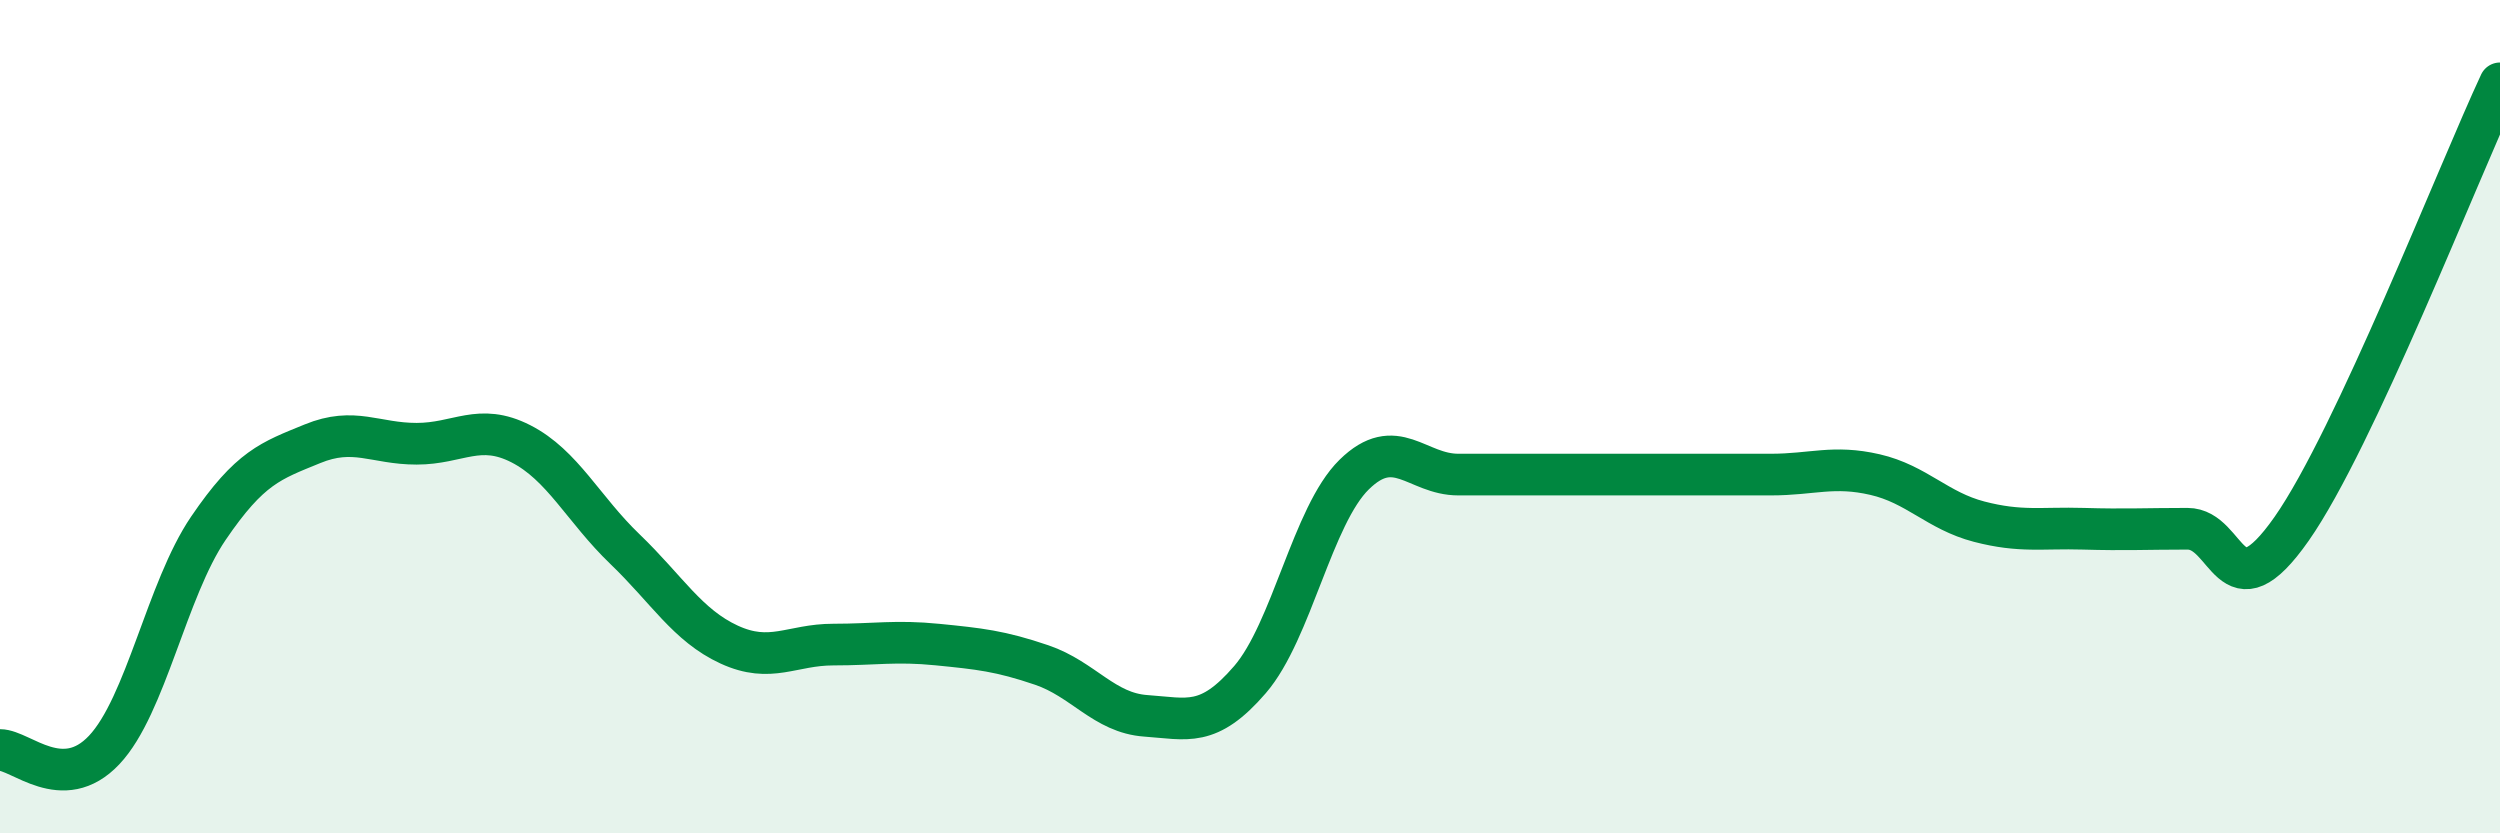
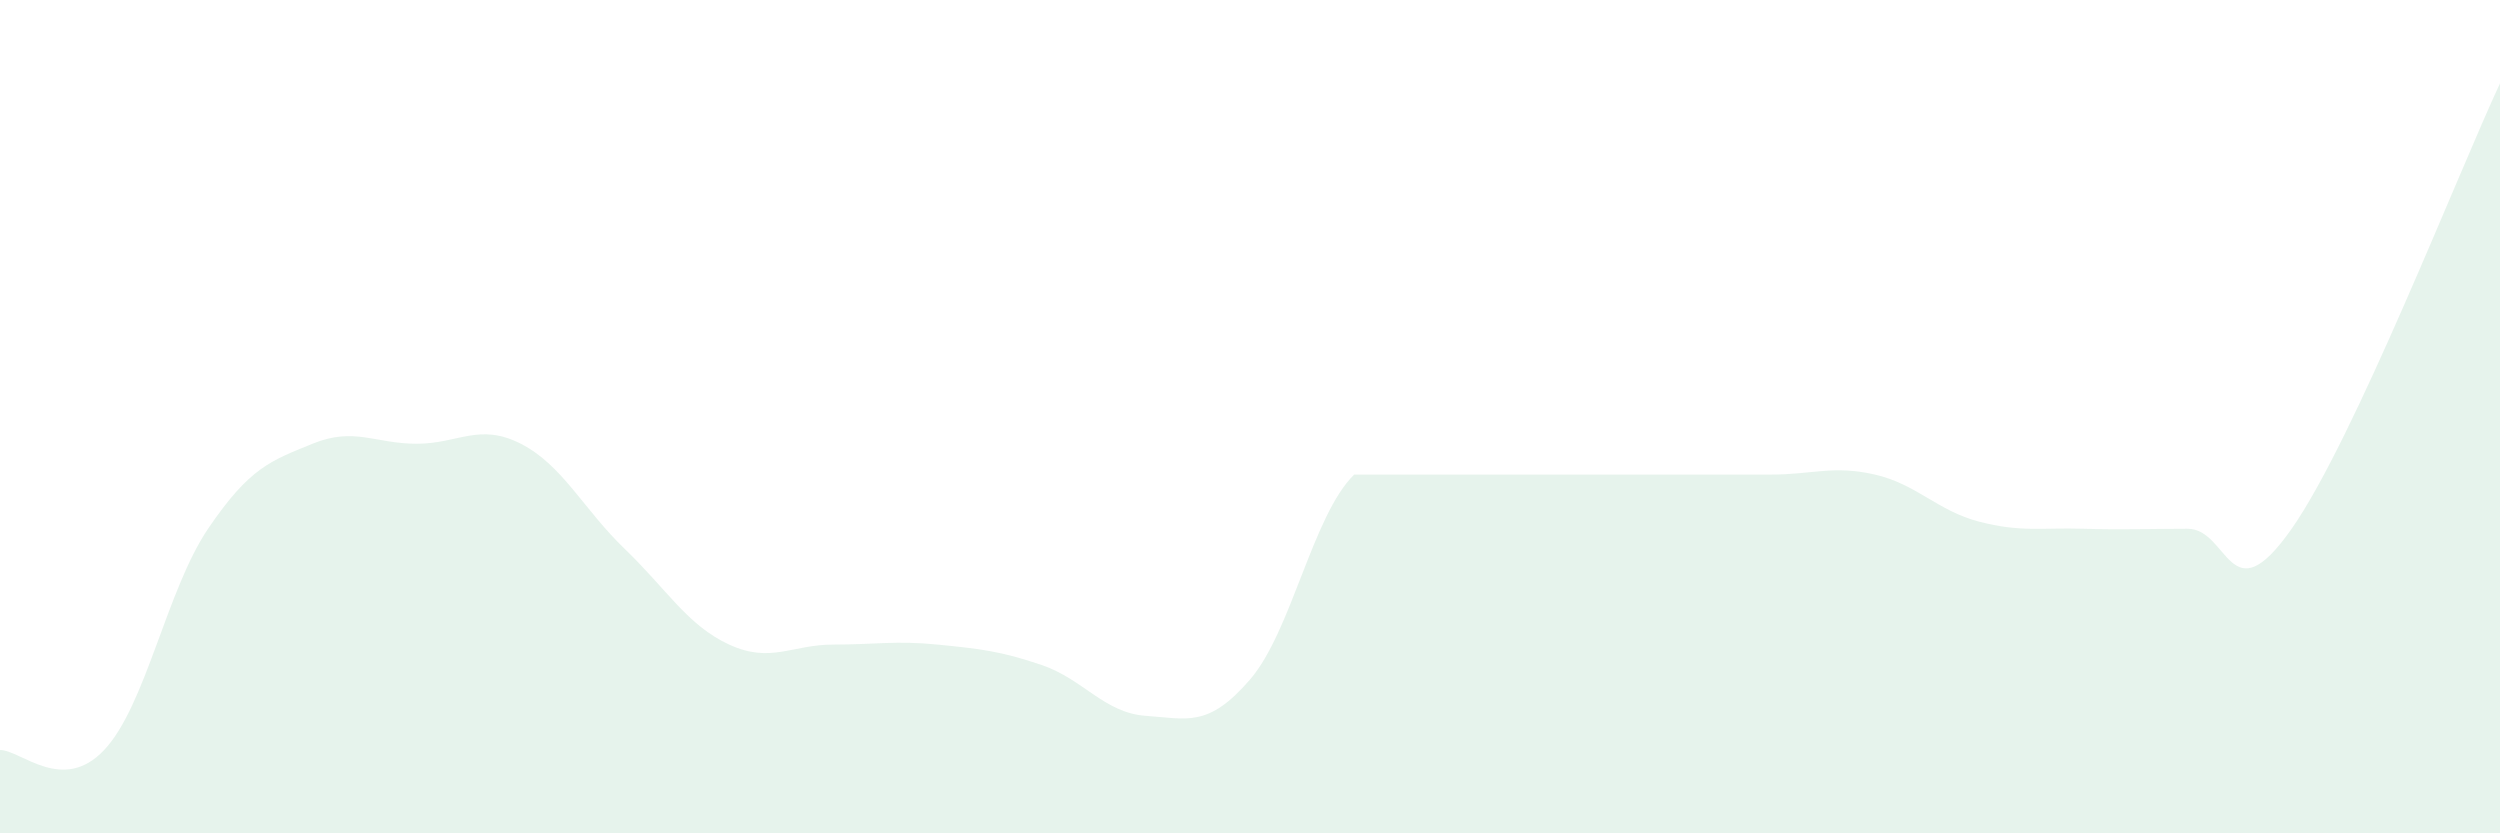
<svg xmlns="http://www.w3.org/2000/svg" width="60" height="20" viewBox="0 0 60 20">
-   <path d="M 0,18 C 0.5,18 1.5,19.06 2.5,18 C 3.5,16.94 4,14.15 5,12.68 C 6,11.21 6.5,11.06 7.5,10.65 C 8.5,10.24 9,10.65 10,10.65 C 11,10.65 11.5,10.14 12.5,10.65 C 13.5,11.16 14,12.22 15,13.18 C 16,14.14 16.5,15.01 17.5,15.47 C 18.5,15.93 19,15.47 20,15.47 C 21,15.47 21.5,15.37 22.5,15.47 C 23.5,15.57 24,15.62 25,15.96 C 26,16.3 26.5,17.11 27.5,17.18 C 28.5,17.25 29,17.47 30,16.31 C 31,15.15 31.5,12.37 32.5,11.39 C 33.5,10.41 34,11.39 35,11.39 C 36,11.39 36.5,11.39 37.5,11.39 C 38.5,11.39 39,11.39 40,11.39 C 41,11.39 41.5,11.39 42.5,11.39 C 43.5,11.39 44,11.16 45,11.39 C 46,11.62 46.5,12.26 47.5,12.52 C 48.5,12.78 49,12.66 50,12.69 C 51,12.72 51.5,12.69 52.5,12.69 C 53.5,12.69 53.5,14.83 55,12.69 C 56.5,10.55 59,4.14 60,2L60 20L0 20Z" fill="#008740" opacity="0.1" stroke-linecap="round" stroke-linejoin="round" />
-   <path d="M 0,18 C 0.5,18 1.5,19.06 2.5,18 C 3.5,16.94 4,14.15 5,12.68 C 6,11.21 6.5,11.06 7.5,10.65 C 8.5,10.24 9,10.65 10,10.65 C 11,10.65 11.5,10.14 12.5,10.65 C 13.5,11.16 14,12.22 15,13.18 C 16,14.14 16.5,15.01 17.5,15.47 C 18.5,15.93 19,15.47 20,15.47 C 21,15.47 21.5,15.37 22.5,15.47 C 23.5,15.57 24,15.62 25,15.96 C 26,16.3 26.5,17.11 27.5,17.18 C 28.5,17.25 29,17.47 30,16.31 C 31,15.15 31.5,12.37 32.5,11.39 C 33.5,10.41 34,11.39 35,11.39 C 36,11.39 36.5,11.39 37.5,11.39 C 38.5,11.39 39,11.39 40,11.39 C 41,11.39 41.5,11.39 42.5,11.39 C 43.5,11.39 44,11.16 45,11.39 C 46,11.62 46.5,12.26 47.5,12.52 C 48.5,12.78 49,12.66 50,12.69 C 51,12.72 51.5,12.69 52.5,12.69 C 53.5,12.69 53.5,14.83 55,12.69 C 56.5,10.55 59,4.14 60,2" stroke="#008740" stroke-width="1" fill="none" stroke-linecap="round" stroke-linejoin="round" />
+   <path d="M 0,18 C 0.5,18 1.5,19.06 2.5,18 C 3.5,16.94 4,14.15 5,12.68 C 6,11.21 6.5,11.06 7.5,10.65 C 8.5,10.24 9,10.65 10,10.65 C 11,10.65 11.5,10.14 12.5,10.65 C 13.5,11.16 14,12.22 15,13.18 C 16,14.14 16.5,15.01 17.5,15.47 C 18.5,15.93 19,15.47 20,15.47 C 21,15.47 21.5,15.37 22.5,15.47 C 23.5,15.57 24,15.62 25,15.96 C 26,16.3 26.5,17.11 27.5,17.18 C 28.5,17.25 29,17.47 30,16.31 C 31,15.15 31.5,12.37 32.5,11.39 C 36,11.39 36.5,11.39 37.5,11.39 C 38.5,11.39 39,11.39 40,11.39 C 41,11.39 41.5,11.39 42.5,11.39 C 43.5,11.39 44,11.16 45,11.39 C 46,11.62 46.5,12.26 47.5,12.52 C 48.5,12.78 49,12.66 50,12.69 C 51,12.72 51.5,12.69 52.5,12.69 C 53.5,12.69 53.5,14.83 55,12.69 C 56.5,10.55 59,4.14 60,2L60 20L0 20Z" fill="#008740" opacity="0.1" stroke-linecap="round" stroke-linejoin="round" />
</svg>